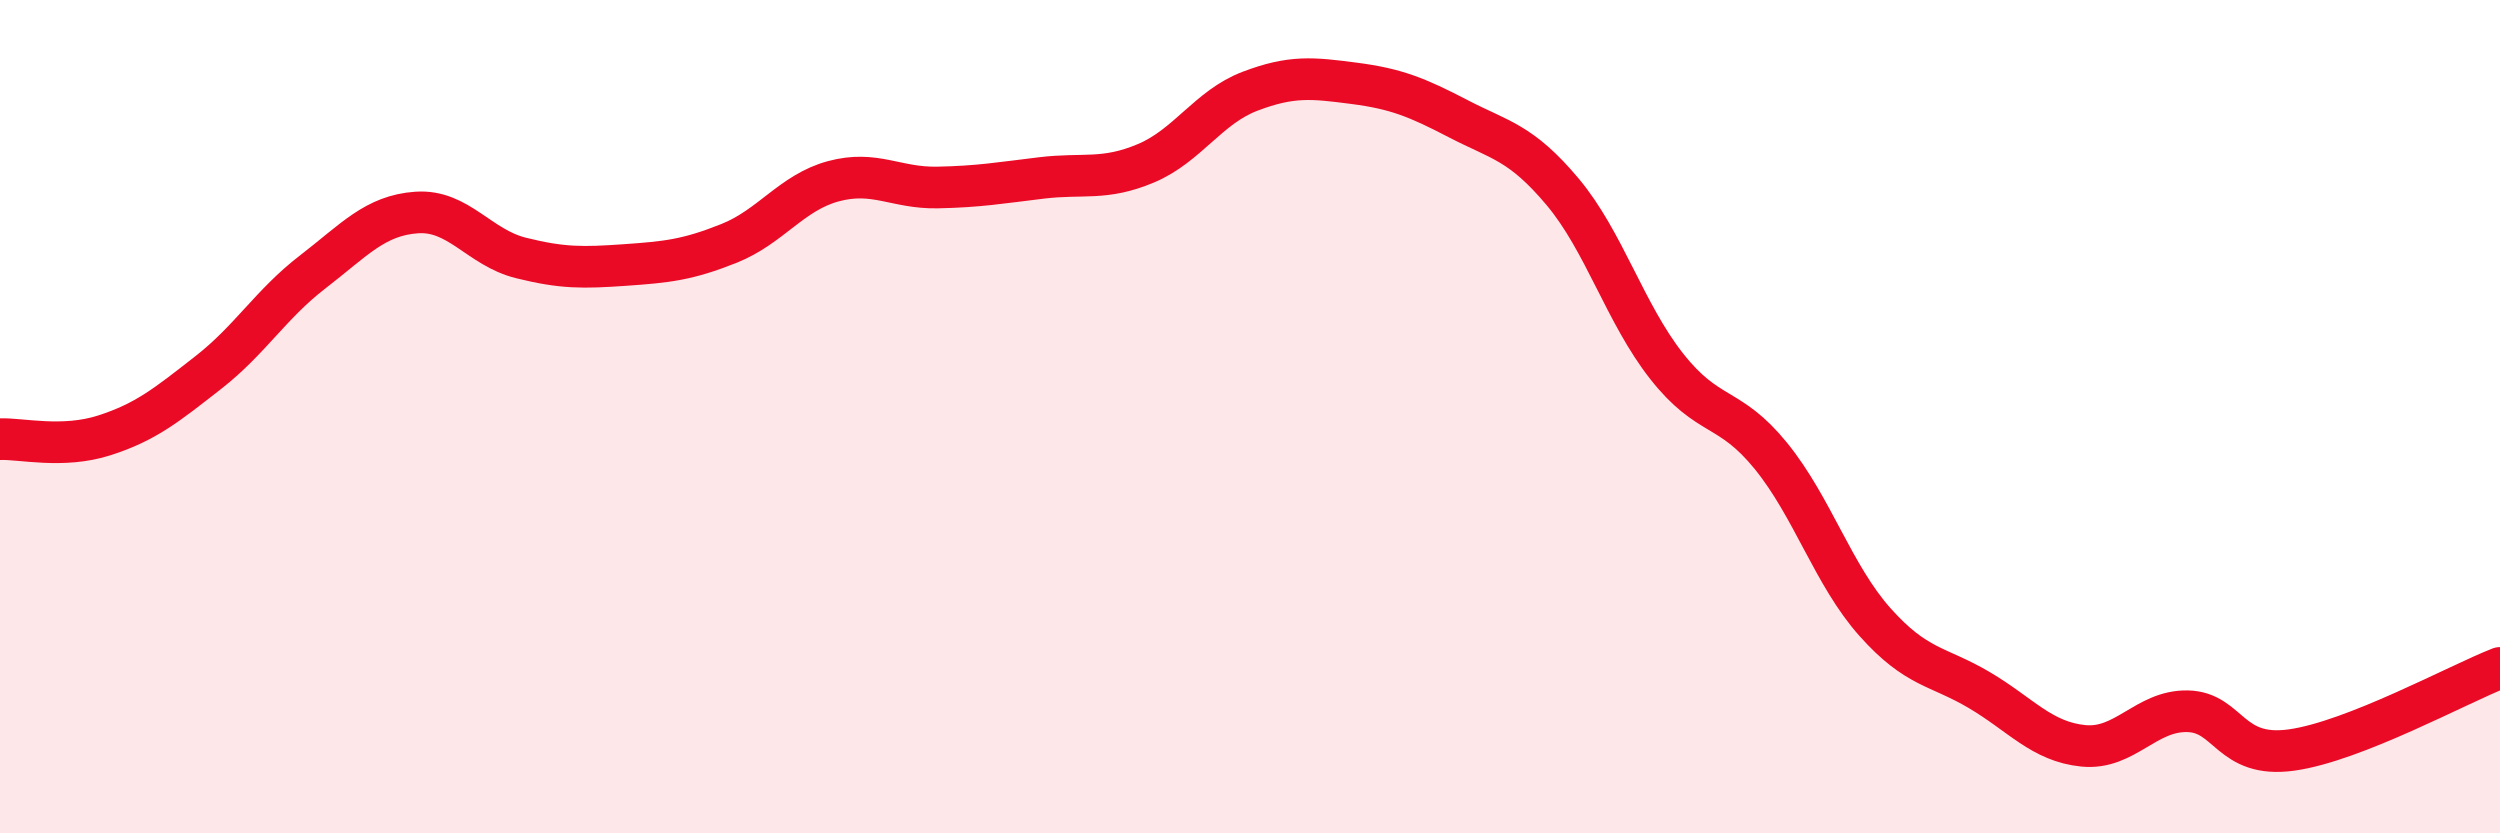
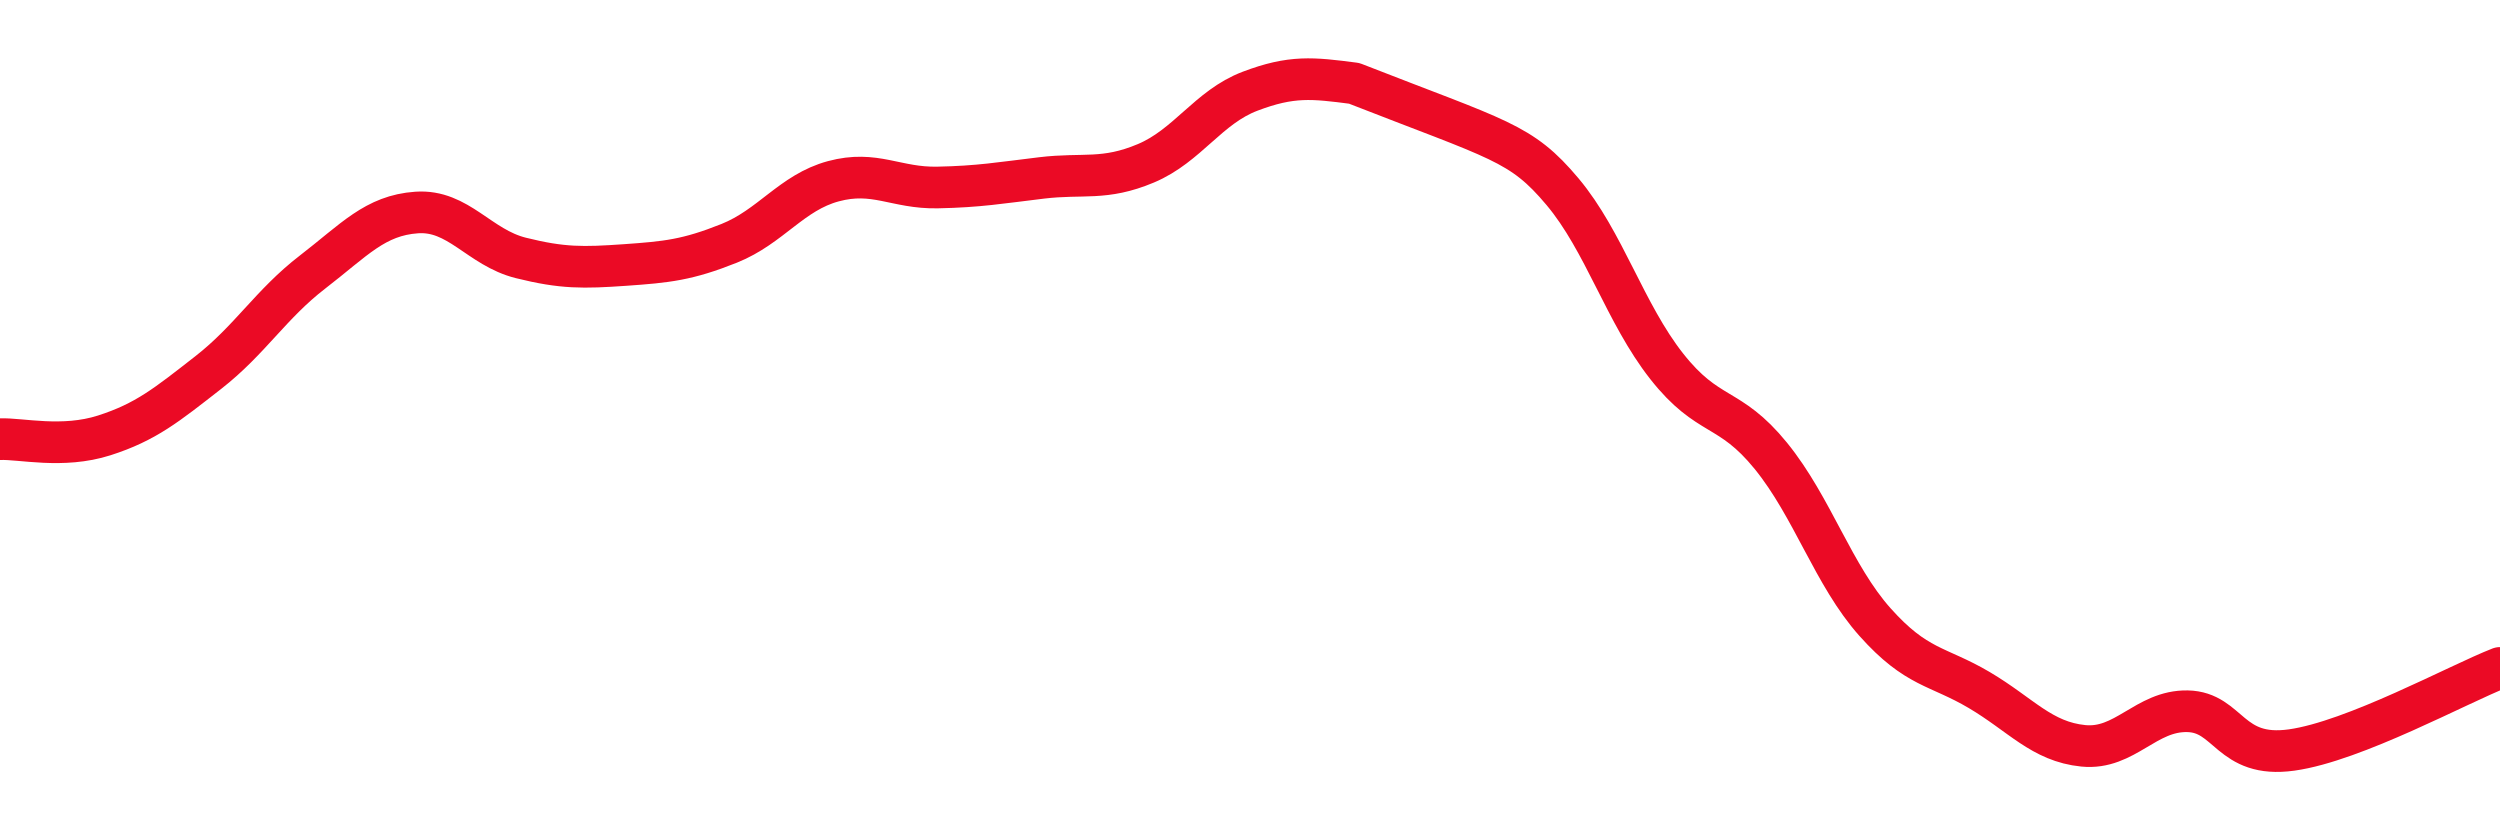
<svg xmlns="http://www.w3.org/2000/svg" width="60" height="20" viewBox="0 0 60 20">
-   <path d="M 0,10.54 C 0.5,10.52 1.5,10.77 2.5,10.45 C 3.5,10.13 4,9.72 5,8.94 C 6,8.16 6.5,7.3 7.5,6.53 C 8.5,5.76 9,5.17 10,5.1 C 11,5.03 11.5,5.94 12.5,6.19 C 13.5,6.44 14,6.43 15,6.36 C 16,6.29 16.5,6.24 17.5,5.84 C 18.5,5.44 19,4.62 20,4.35 C 21,4.08 21.5,4.52 22.5,4.5 C 23.5,4.48 24,4.39 25,4.27 C 26,4.15 26.5,4.34 27.5,3.92 C 28.5,3.5 29,2.57 30,2.19 C 31,1.81 31.5,1.87 32.5,2 C 33.5,2.13 34,2.33 35,2.85 C 36,3.37 36.5,3.41 37.5,4.6 C 38.5,5.79 39,7.52 40,8.79 C 41,10.06 41.5,9.71 42.5,10.94 C 43.5,12.17 44,13.81 45,14.93 C 46,16.05 46.5,15.97 47.5,16.56 C 48.5,17.15 49,17.8 50,17.9 C 51,18 51.5,17.05 52.5,17.07 C 53.5,17.09 53.5,18.21 55,18 C 56.5,17.79 59,16.42 60,16.03L60 20L0 20Z" fill="#EB0A25" opacity="0.1" stroke-linecap="round" stroke-linejoin="round" />
-   <path d="M 0,10.54 C 0.5,10.52 1.5,10.77 2.5,10.45 C 3.5,10.13 4,9.72 5,8.94 C 6,8.16 6.5,7.3 7.5,6.53 C 8.5,5.76 9,5.17 10,5.1 C 11,5.03 11.5,5.94 12.5,6.19 C 13.5,6.44 14,6.43 15,6.36 C 16,6.29 16.5,6.24 17.5,5.84 C 18.5,5.44 19,4.62 20,4.35 C 21,4.08 21.5,4.52 22.5,4.5 C 23.5,4.48 24,4.39 25,4.27 C 26,4.15 26.5,4.34 27.5,3.92 C 28.5,3.5 29,2.57 30,2.19 C 31,1.81 31.5,1.87 32.5,2 C 33.5,2.13 34,2.33 35,2.85 C 36,3.37 36.5,3.41 37.5,4.6 C 38.5,5.79 39,7.52 40,8.79 C 41,10.06 41.5,9.71 42.5,10.94 C 43.5,12.17 44,13.81 45,14.93 C 46,16.05 46.5,15.97 47.5,16.56 C 48.5,17.15 49,17.8 50,17.9 C 51,18 51.5,17.05 52.5,17.07 C 53.5,17.09 53.5,18.21 55,18 C 56.5,17.79 59,16.42 60,16.03" stroke="#EB0A25" stroke-width="1" fill="none" stroke-linecap="round" stroke-linejoin="round" />
+   <path d="M 0,10.54 C 0.5,10.52 1.5,10.77 2.5,10.45 C 3.5,10.13 4,9.72 5,8.94 C 6,8.16 6.5,7.3 7.5,6.53 C 8.5,5.76 9,5.17 10,5.1 C 11,5.03 11.5,5.94 12.5,6.19 C 13.5,6.44 14,6.43 15,6.36 C 16,6.29 16.5,6.24 17.5,5.84 C 18.5,5.44 19,4.62 20,4.35 C 21,4.08 21.5,4.52 22.5,4.5 C 23.5,4.48 24,4.39 25,4.27 C 26,4.15 26.5,4.34 27.5,3.92 C 28.5,3.5 29,2.57 30,2.19 C 31,1.81 31.5,1.87 32.5,2 C 36,3.37 36.5,3.41 37.5,4.6 C 38.5,5.79 39,7.52 40,8.79 C 41,10.06 41.5,9.71 42.5,10.94 C 43.5,12.17 44,13.81 45,14.93 C 46,16.05 46.5,15.97 47.5,16.56 C 48.5,17.15 49,17.8 50,17.9 C 51,18 51.5,17.05 52.5,17.07 C 53.5,17.09 53.5,18.21 55,18 C 56.5,17.79 59,16.42 60,16.03" stroke="#EB0A25" stroke-width="1" fill="none" stroke-linecap="round" stroke-linejoin="round" />
</svg>